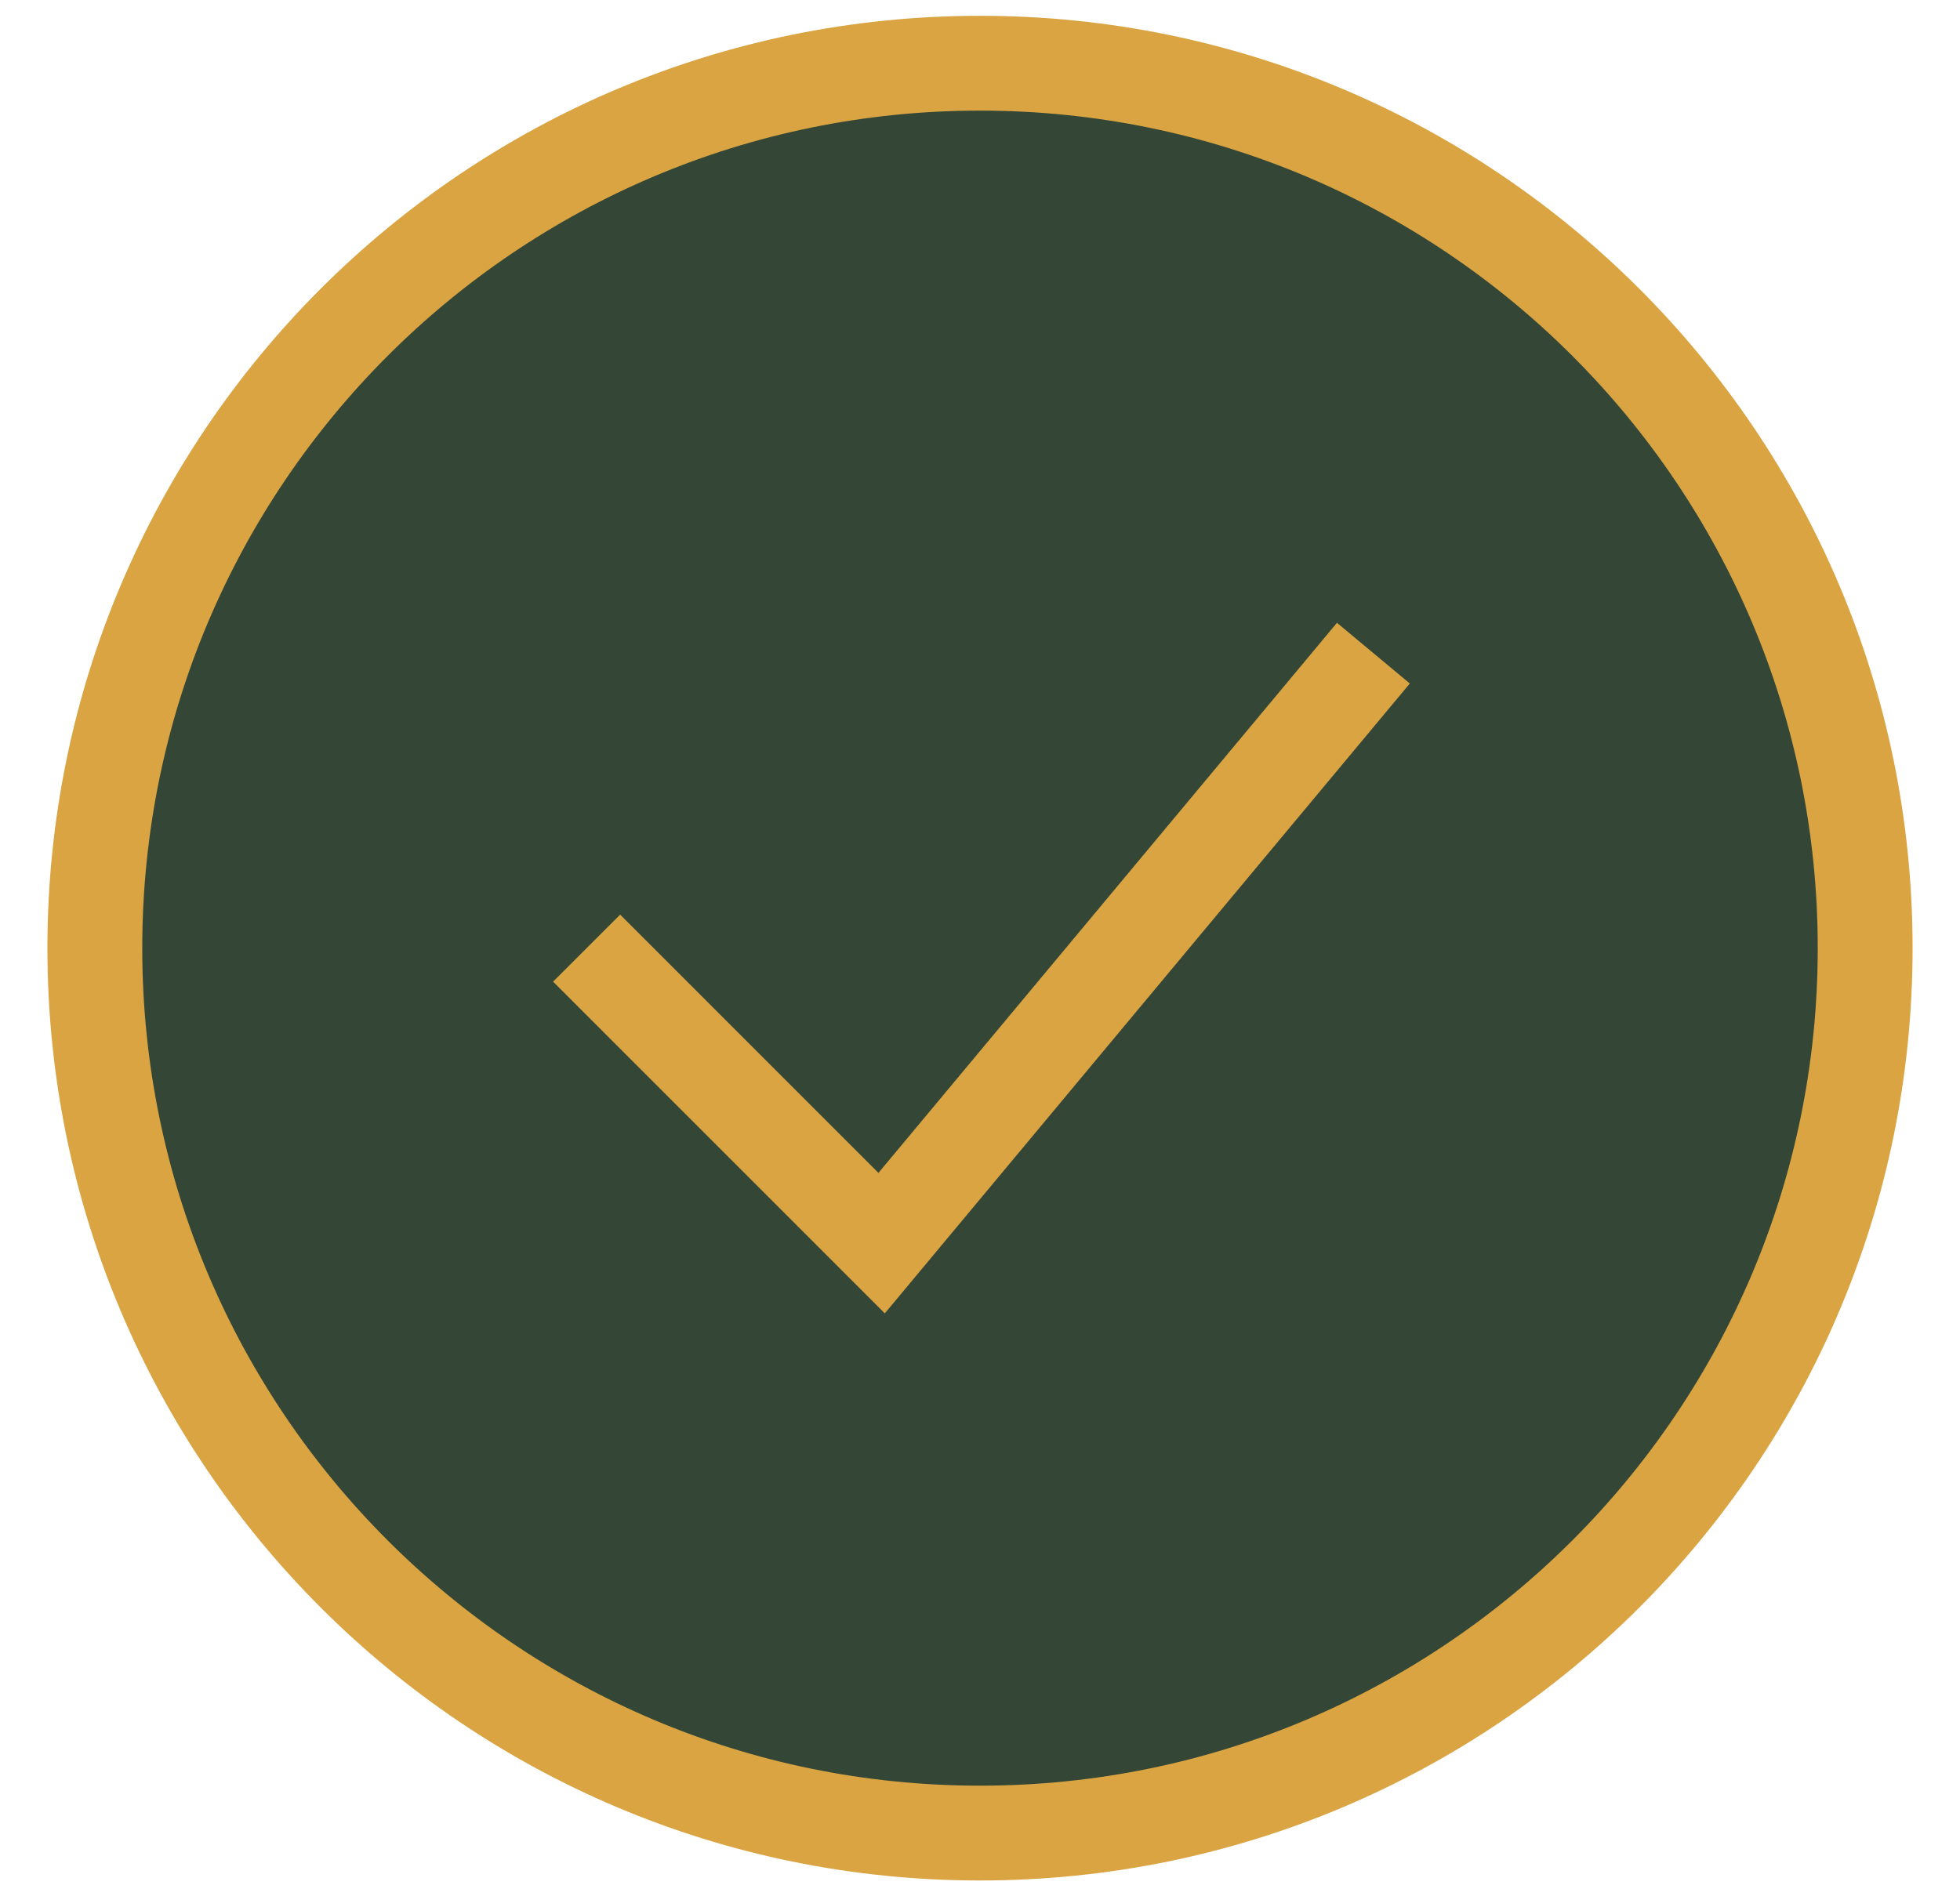
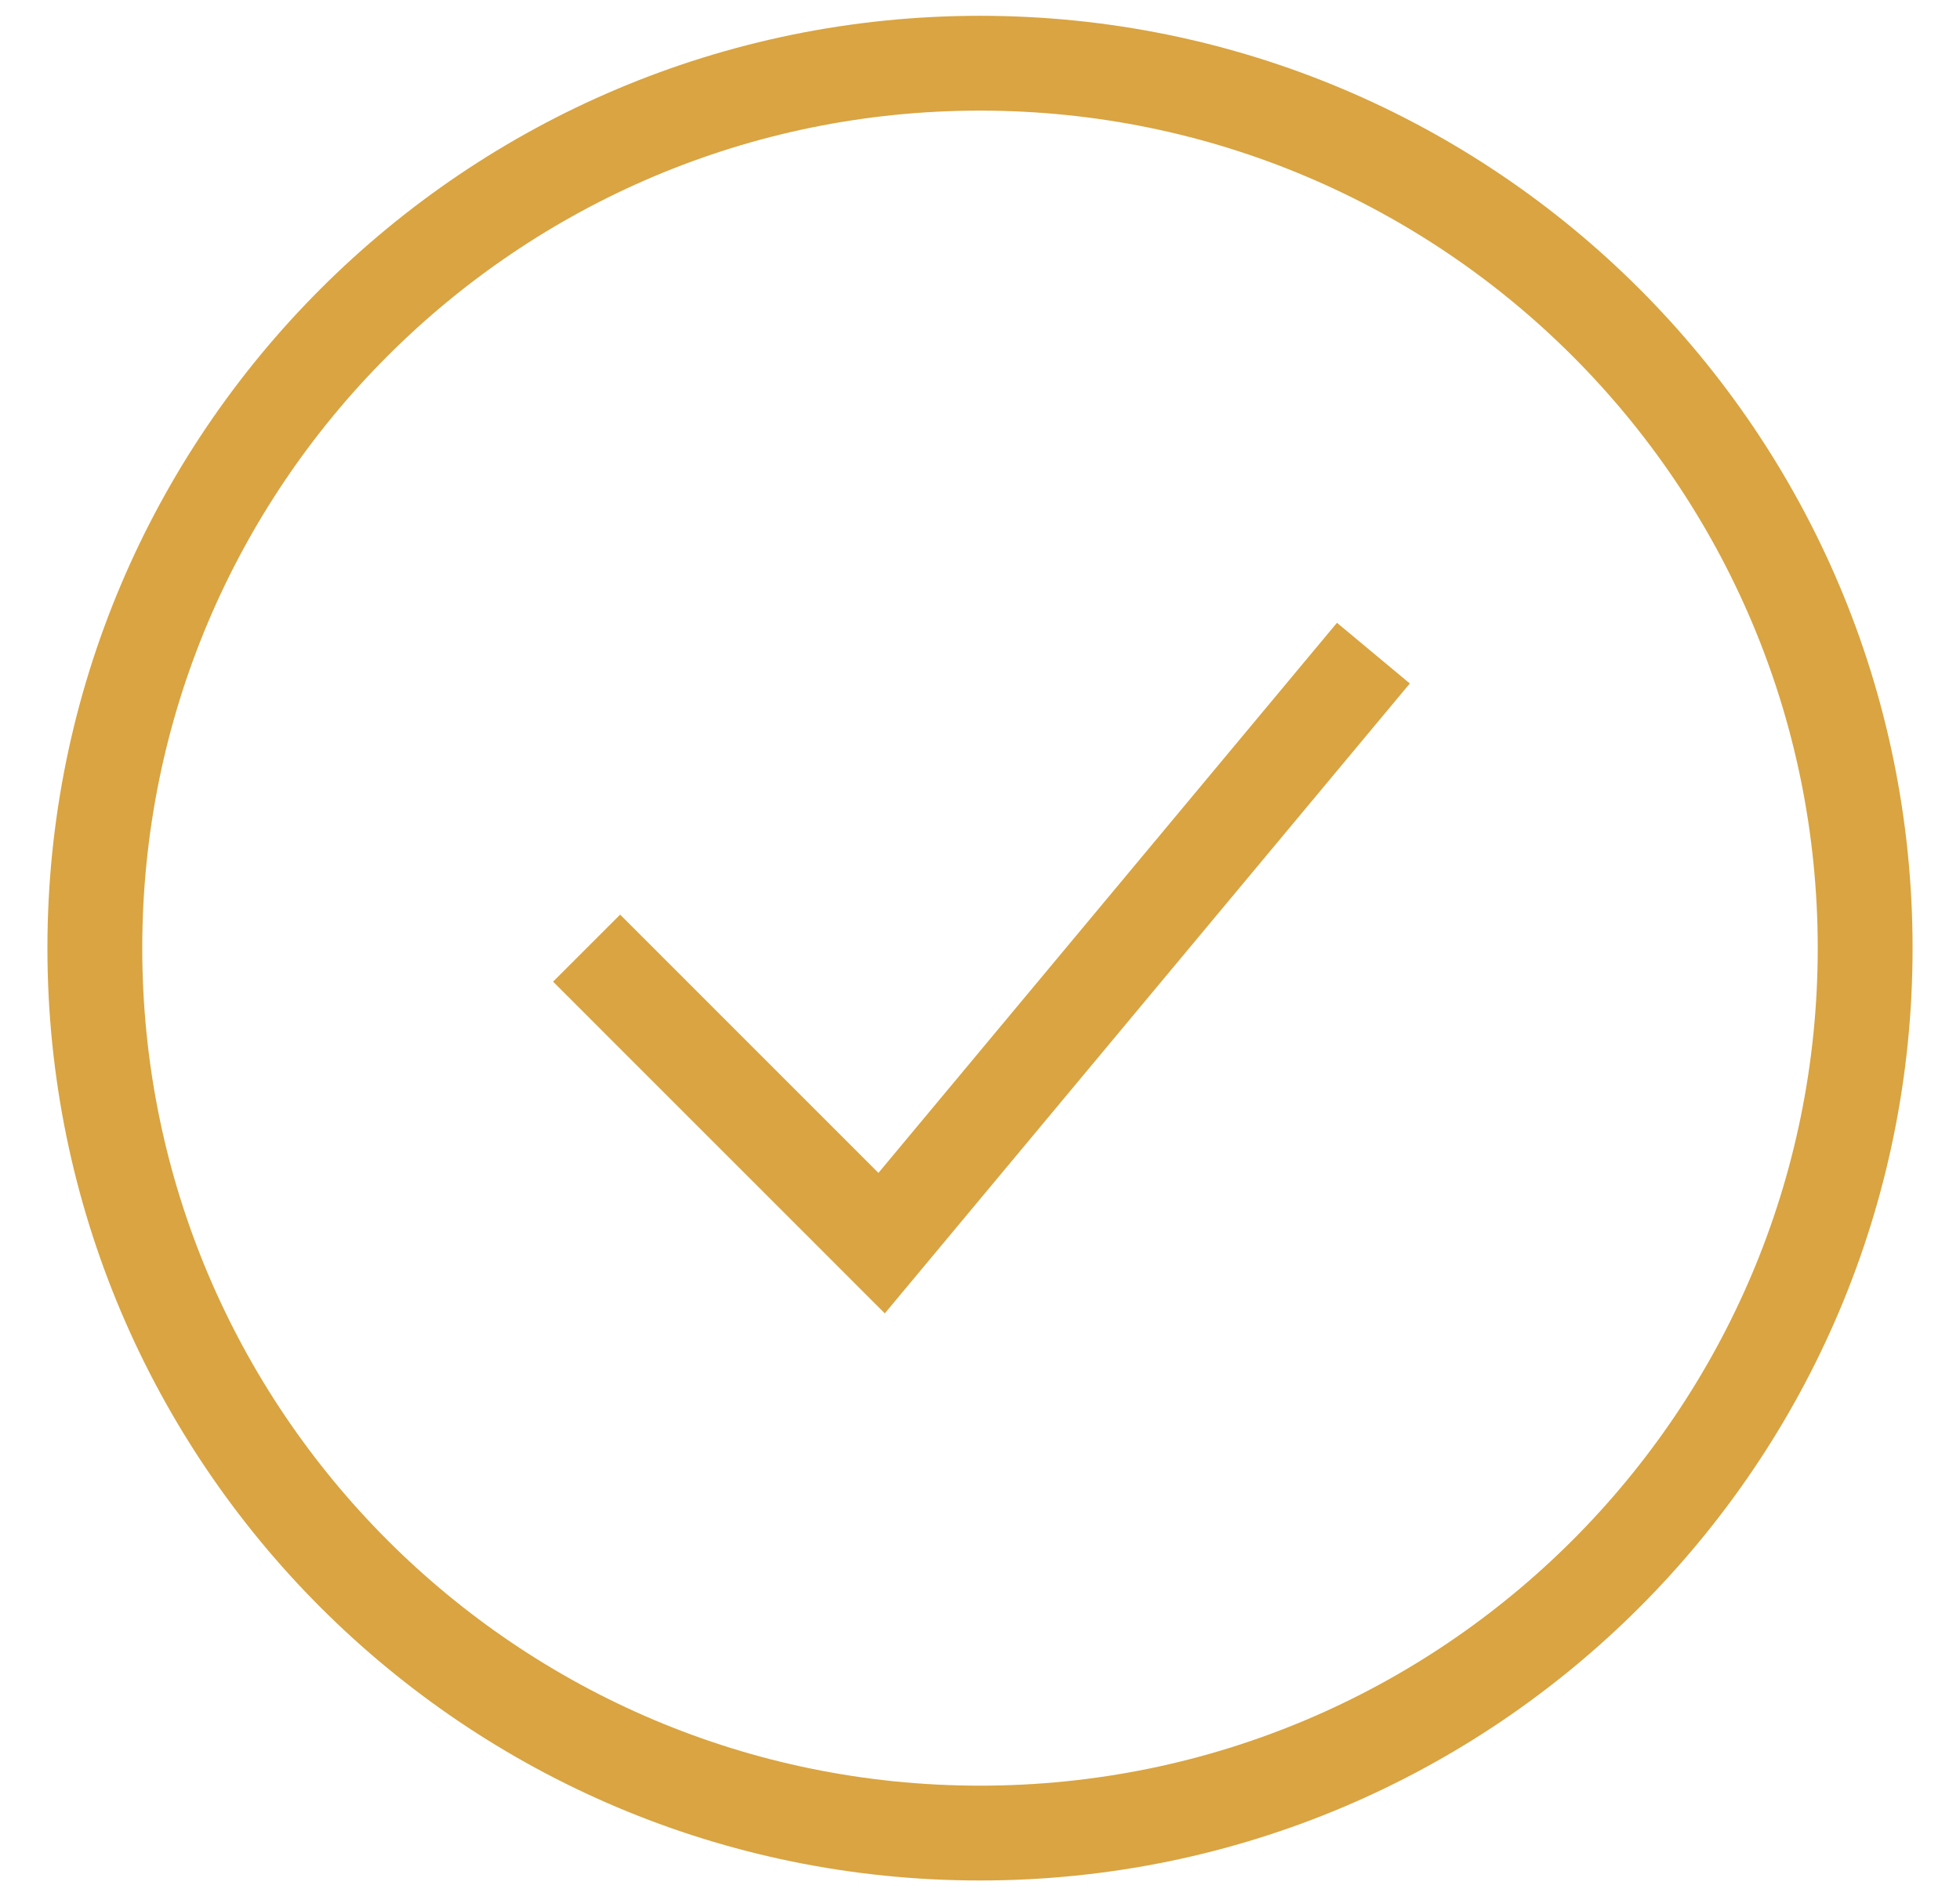
<svg xmlns="http://www.w3.org/2000/svg" width="31" height="30" viewBox="0 0 31 30" fill="none">
-   <path d="M29.5 15C29.5 22.732 23.232 29 15.5 29C7.768 29 1.5 22.732 1.5 15C1.5 7.268 7.768 1 15.5 1C23.232 1 29.5 7.268 29.5 15Z" fill="#344636" />
  <path d="M9.278 15L13.944 19.667L21.722 10.333M29.5 15C29.5 22.732 23.232 29 15.5 29C7.768 29 1.5 22.732 1.5 15C1.5 7.268 7.768 1 15.5 1C23.232 1 29.5 7.268 29.5 15Z" stroke="#D9A441" stroke-width="1.5" />
</svg>